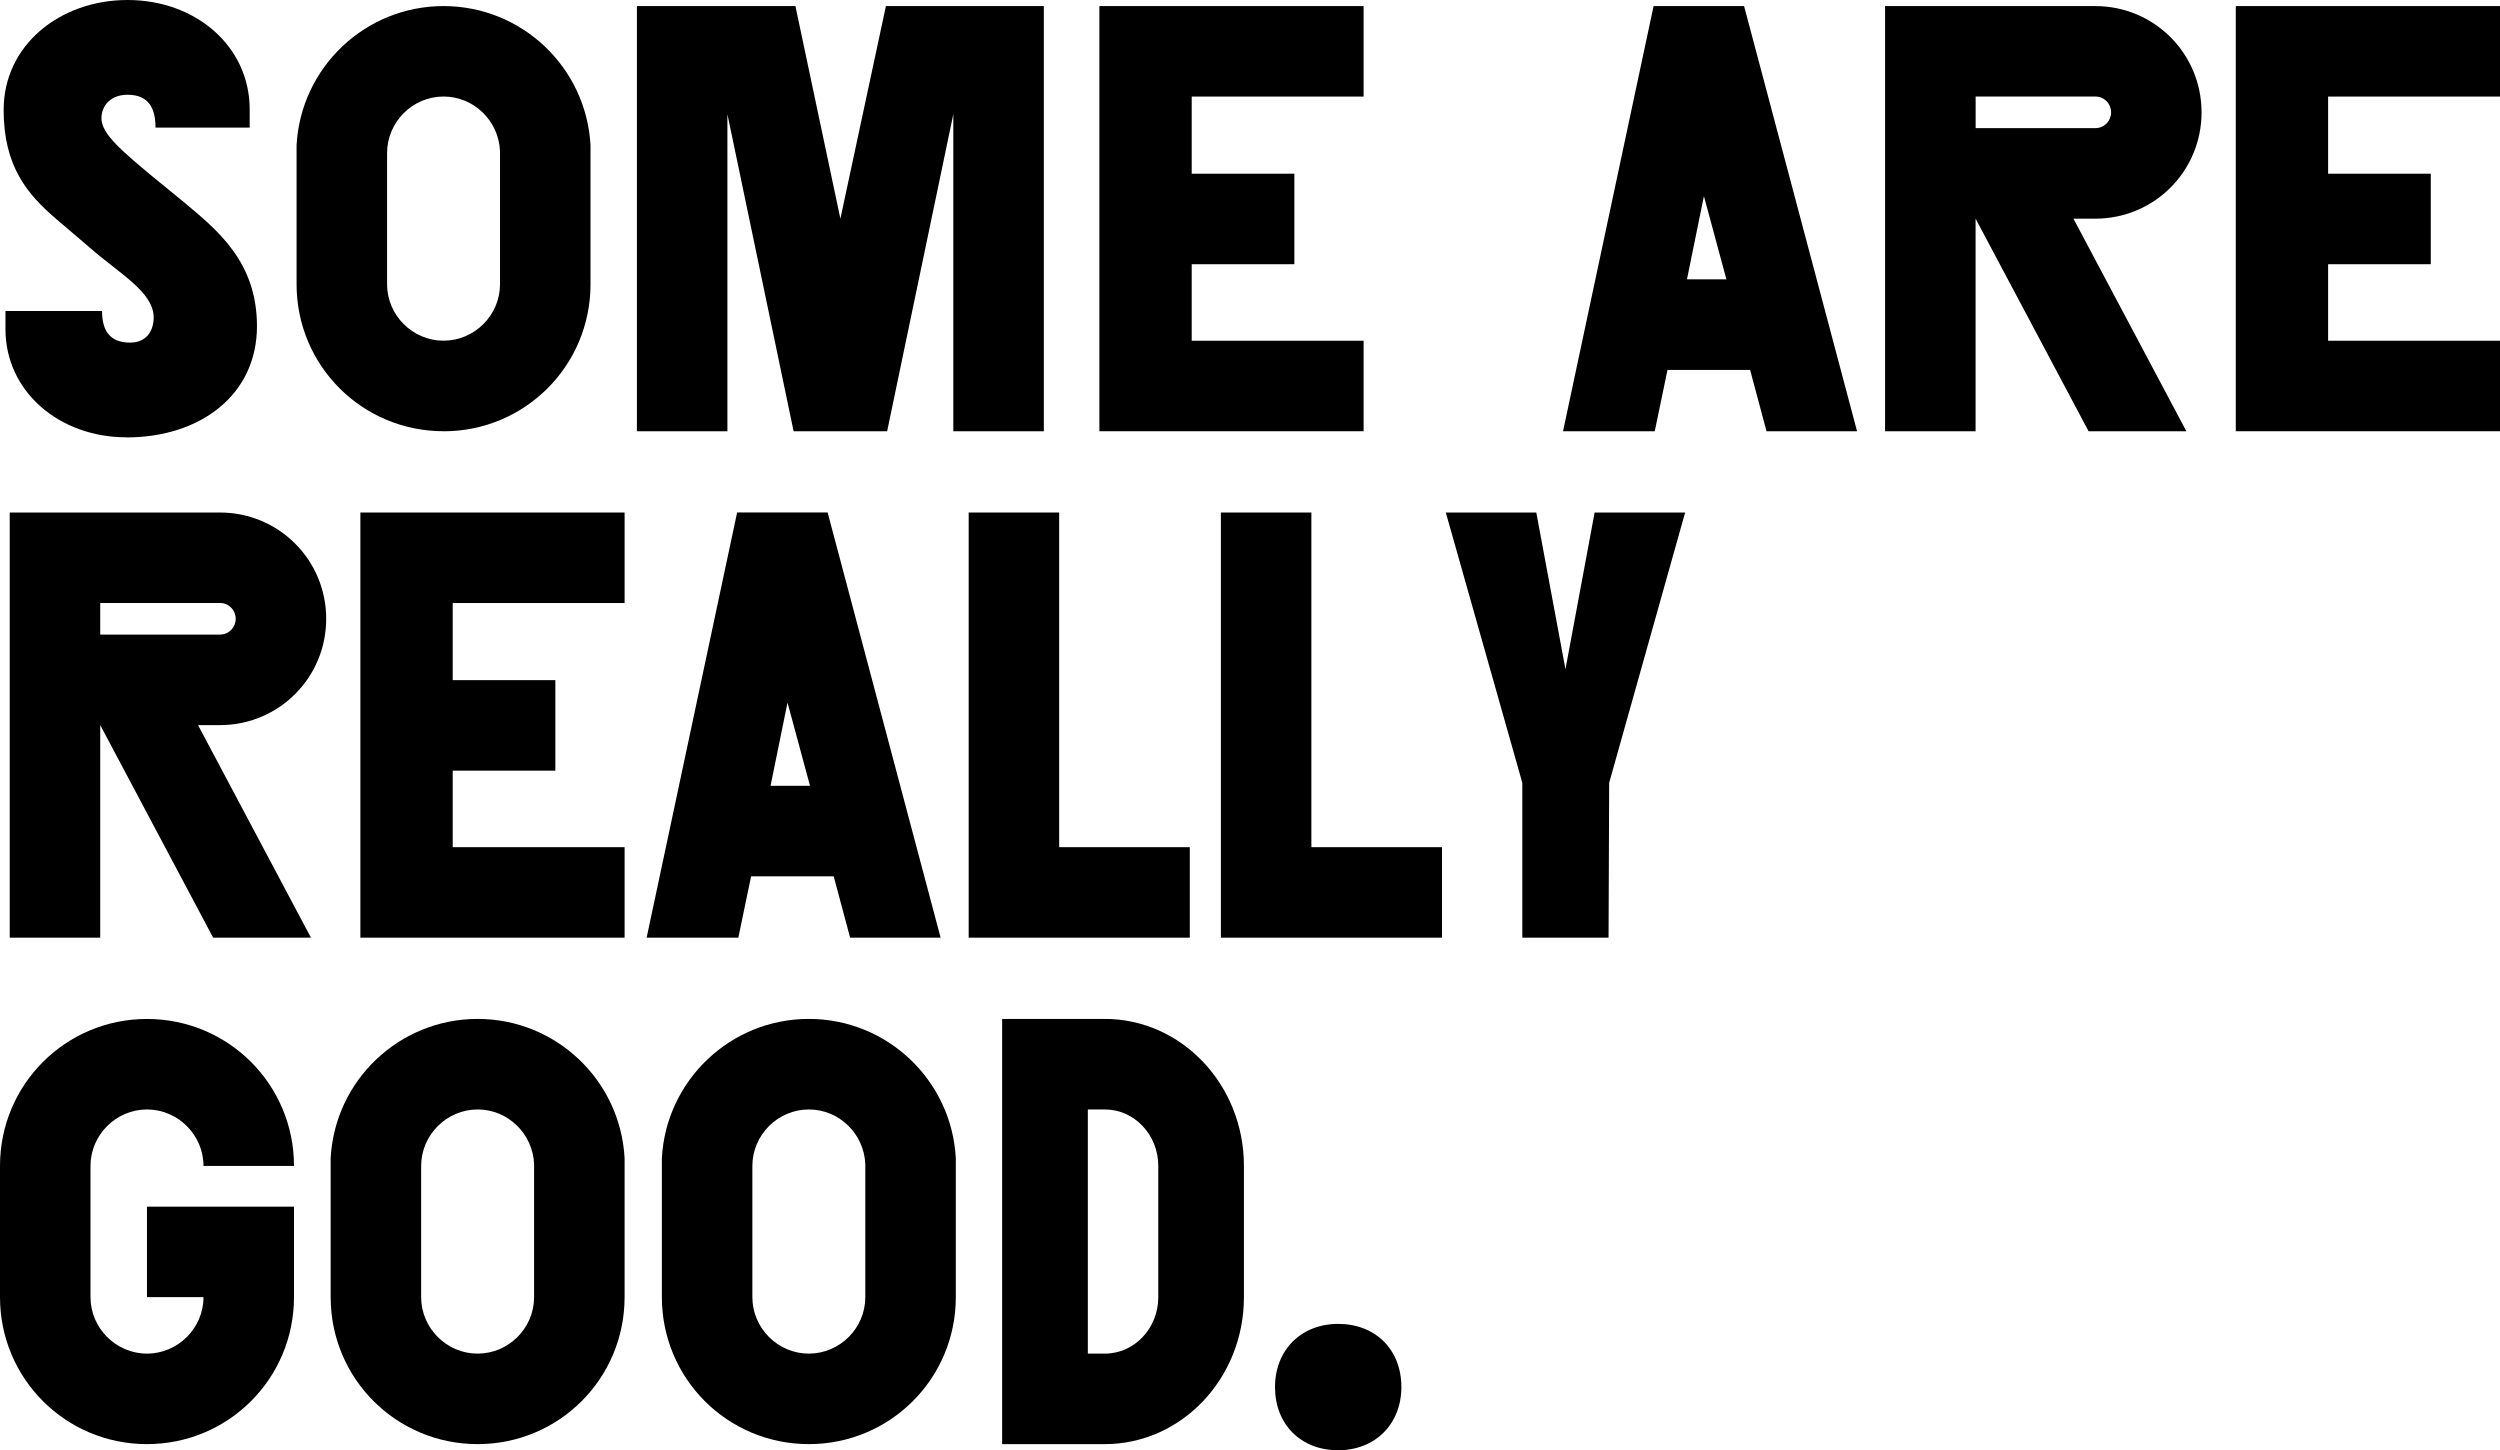
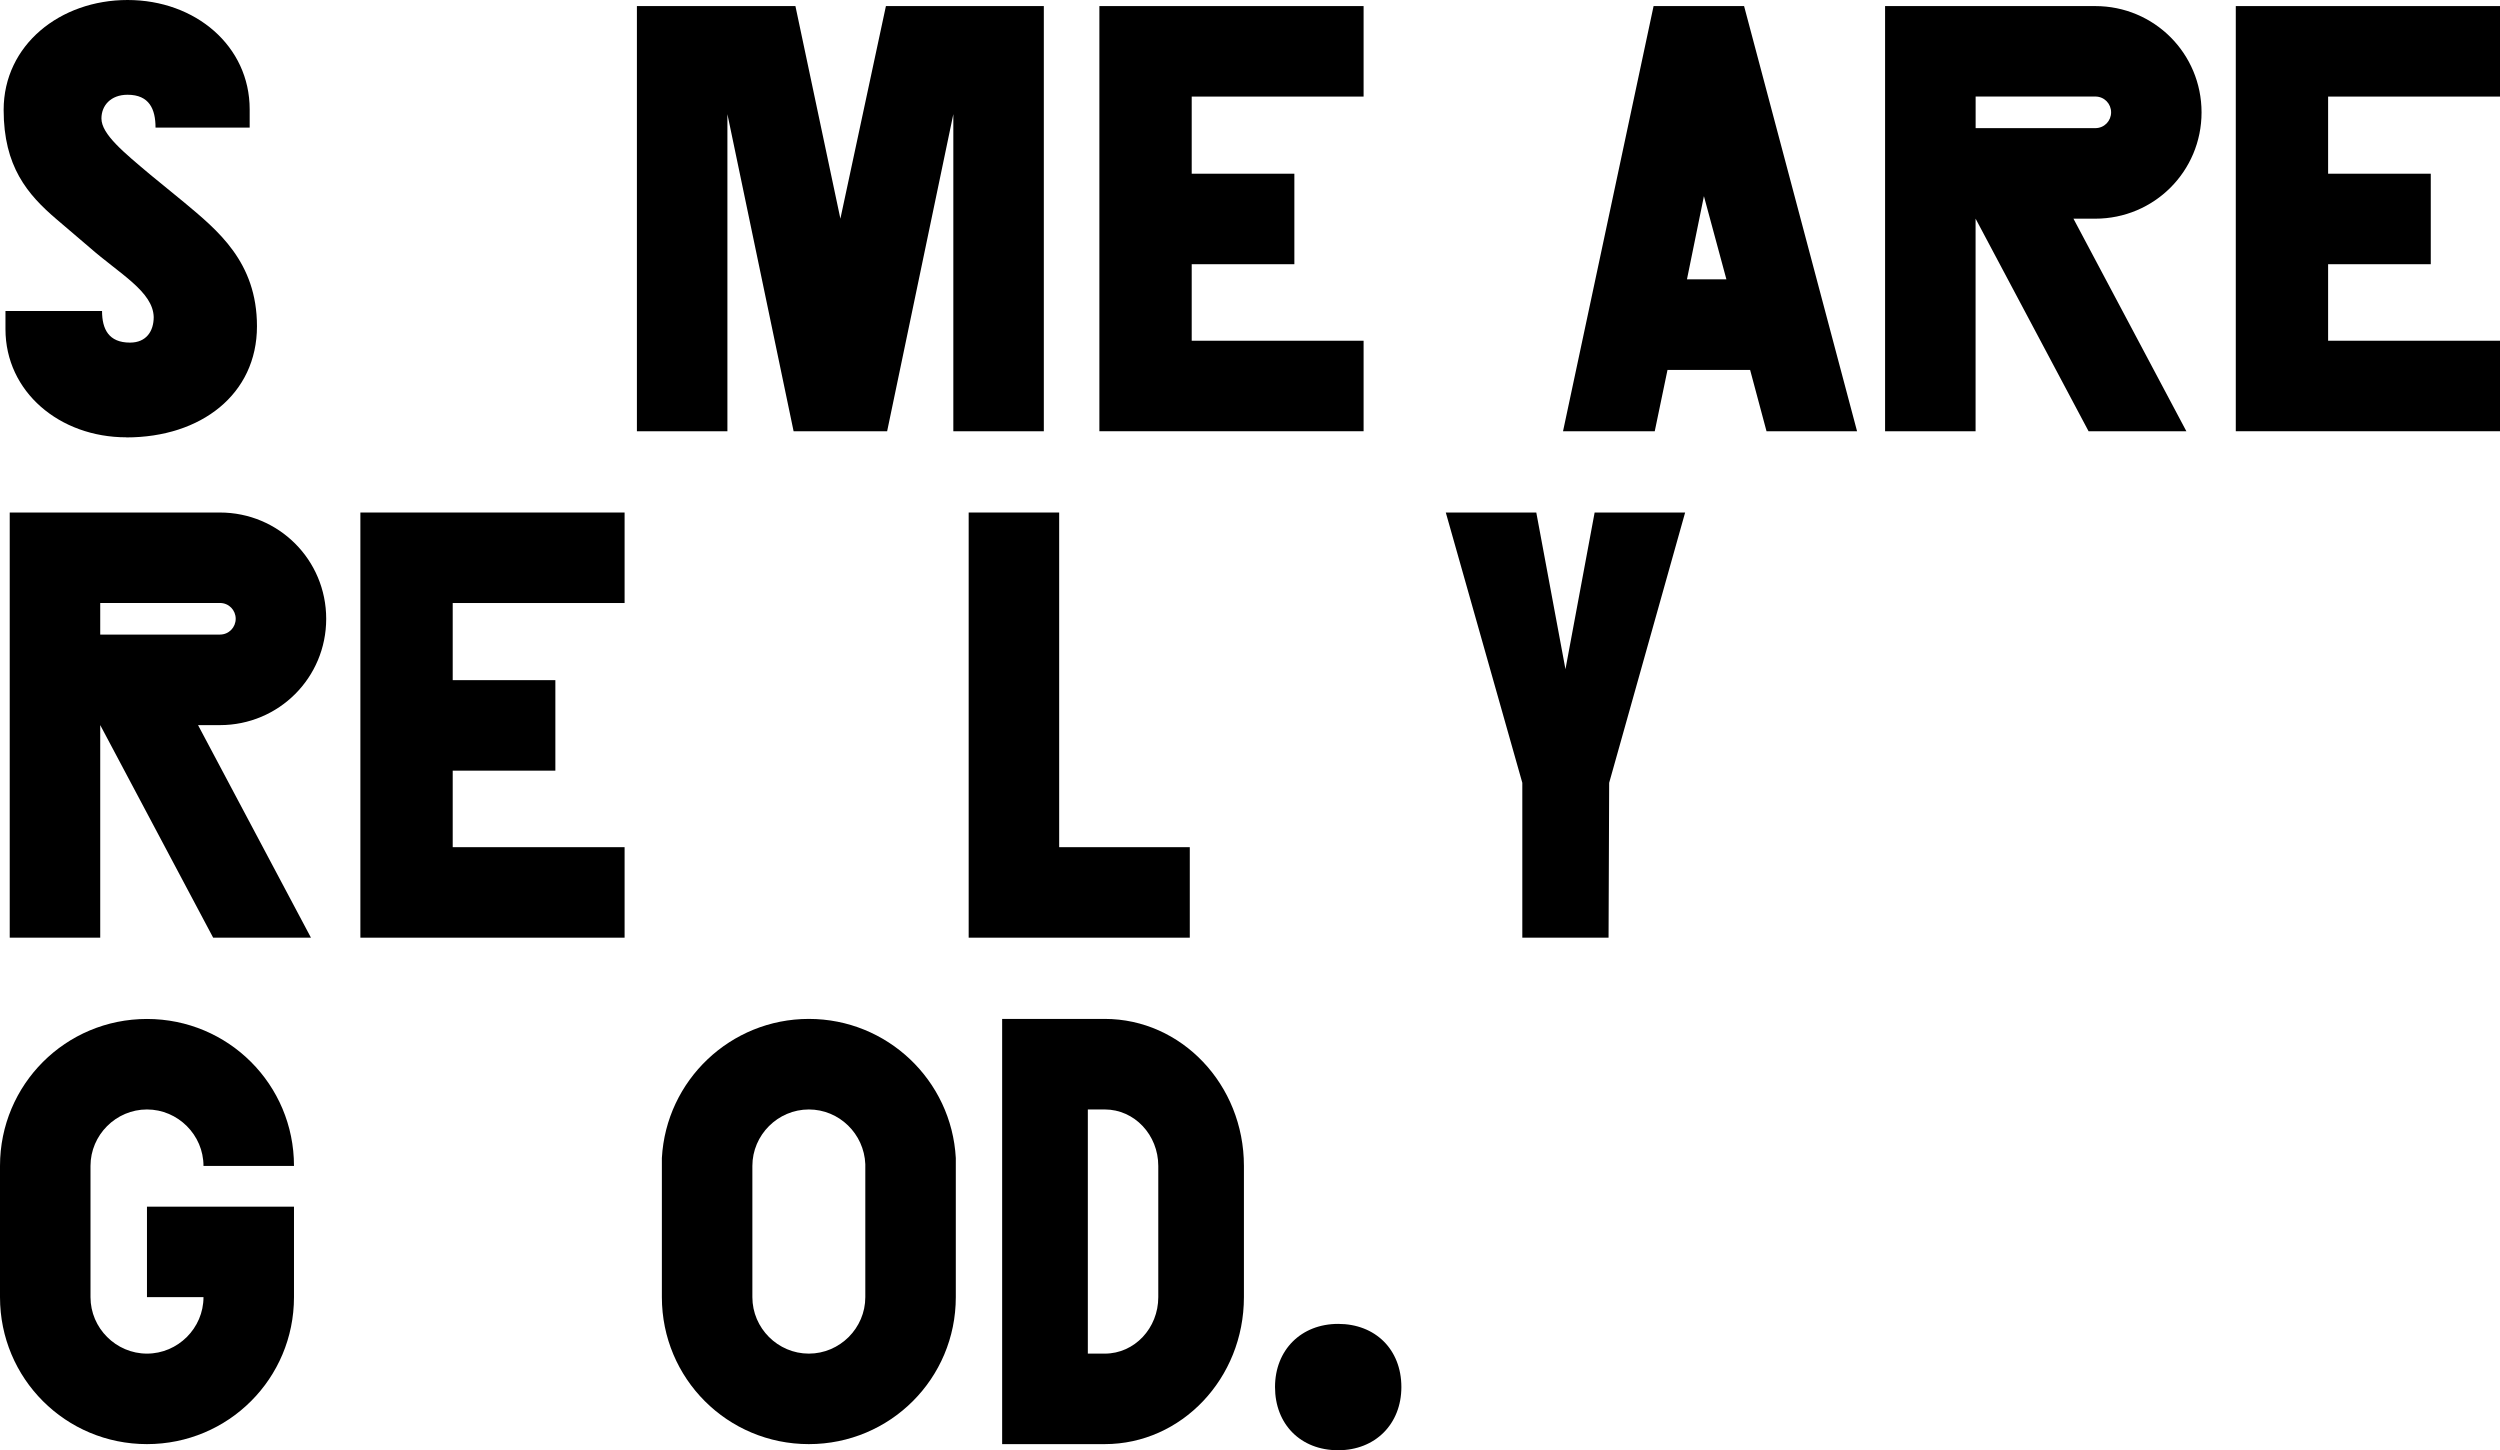
<svg xmlns="http://www.w3.org/2000/svg" id="b" data-name="Layer 2" width="49.364" height="28.635" viewBox="0 0 49.364 28.635">
  <g id="c" data-name="Layer 1">
    <g>
      <path d="M2.495,8.635C1.175,8.635,.108,7.735,.108,6.5v-.359h1.907c0,.359,.132,.624,.552,.624,.324,0,.468-.228,.468-.504-.012-.503-.672-.852-1.271-1.379l-.647-.552C.54,3.838,.072,3.286,.072,2.17,.072,.887,1.188,0,2.519,0c1.343,0,2.411,.911,2.411,2.159v.36h-1.859c0-.36-.12-.648-.552-.648-.335,0-.516,.216-.516,.468,0,.312,.444,.672,.972,1.116l.66,.54c.66,.552,1.439,1.175,1.439,2.447,0,1.343-1.104,2.195-2.579,2.195Z" />
-       <path d="M8.758,8.515c-1.607,0-2.902-1.295-2.902-2.902V2.866C5.94,1.331,7.211,.12,8.758,.12s2.818,1.211,2.902,2.747v2.747c0,1.607-1.295,2.902-2.902,2.902Zm1.115-2.902V2.986c-.024-.6-.516-1.08-1.115-1.08-.612,0-1.115,.504-1.115,1.115v2.591c0,.612,.503,1.115,1.115,1.115s1.115-.503,1.115-1.115Z" />
      <path d="M20.611,.12V8.515h-1.787V2.254l-1.307,6.261h-1.847l-1.307-6.261v6.261h-1.787V.12h3.13l.888,4.198L17.493,.12h3.118Z" />
      <path d="M23.531,1.907v1.523h2.027v1.787h-2.027v1.511h3.394v1.787h-5.217V.12h5.217V1.907h-3.394Z" />
      <path d="M36.668,8.515h-1.787l-.324-1.211h-1.631l-.252,1.211h-1.811L32.651,.12h1.787l2.231,8.396Zm-2.579-2.999l-.444-1.643-.335,1.643h.779Z" />
      <path d="M40.941,4.317l2.23,4.198h-1.931l-2.231-4.198v4.198h-1.787V.12h4.15c1.163,0,2.099,.936,2.099,2.099s-.936,2.099-2.099,2.099h-.432Zm-1.931-1.787h2.363c.18,0,.312-.144,.312-.312s-.132-.312-.312-.312h-2.363v.624Z" />
      <path d="M45.97,1.907v1.523h2.027v1.787h-2.027v1.511h3.394v1.787h-5.217V.12h5.217V1.907h-3.394Z" />
      <path d="M3.91,14.317l2.23,4.198h-1.931L1.979,14.317v4.198H.192V10.12H4.342c1.163,0,2.099,.936,2.099,2.099s-.936,2.099-2.099,2.099h-.432Zm-1.931-1.787h2.363c.18,0,.312-.144,.312-.312s-.132-.312-.312-.312H1.979v.624Z" />
      <path d="M8.939,11.907v1.523h2.027v1.787h-2.027v1.511h3.394v1.787H7.116V10.12h5.217v1.787h-3.394Z" />
-       <path d="M18.573,18.515h-1.787l-.324-1.211h-1.631l-.252,1.211h-1.811l1.787-8.396h1.787l2.231,8.396Zm-2.579-2.999l-.444-1.643-.335,1.643h.779Z" />
      <path d="M23.493,16.728v1.787h-4.366V10.12h1.787v6.608h2.579Z" />
-       <path d="M28.473,16.728v1.787h-4.366V10.12h1.787v6.608h2.579Z" />
      <path d="M30.059,18.515v-3.058l-1.511-5.337h1.787l.576,3.094,.576-3.094h1.787l-1.5,5.337-.012,3.058h-1.703Z" />
      <path d="M2.902,23.826h2.903v1.787c0,1.607-1.295,2.902-2.903,2.902s-2.902-1.295-2.902-2.902v-2.591c0-1.607,1.295-2.902,2.902-2.902s2.903,1.295,2.903,2.902h-1.787c0-.611-.504-1.115-1.116-1.115s-1.115,.504-1.115,1.115v2.591c0,.612,.504,1.115,1.115,1.115s1.116-.503,1.116-1.115h-1.116v-1.787Z" />
-       <path d="M9.431,28.515c-1.607,0-2.902-1.295-2.902-2.902v-2.747c.084-1.535,1.355-2.747,2.902-2.747s2.818,1.211,2.902,2.747v2.747c0,1.607-1.295,2.902-2.902,2.902Zm1.115-2.902v-2.626c-.024-.6-.516-1.08-1.115-1.08-.612,0-1.115,.504-1.115,1.115v2.591c0,.612,.503,1.115,1.115,1.115s1.115-.503,1.115-1.115Z" />
      <path d="M15.971,28.515c-1.607,0-2.902-1.295-2.902-2.902v-2.747c.084-1.535,1.355-2.747,2.902-2.747s2.818,1.211,2.902,2.747v2.747c0,1.607-1.295,2.902-2.902,2.902Zm1.115-2.902v-2.626c-.024-.6-.516-1.08-1.115-1.08-.612,0-1.115,.504-1.115,1.115v2.591c0,.612,.503,1.115,1.115,1.115s1.115-.503,1.115-1.115Z" />
      <path d="M24.562,23.022v2.591c0,1.607-1.235,2.902-2.747,2.902h-2.027v-8.396h2.027c1.511,0,2.747,1.295,2.747,2.902Zm-1.691,2.591v-2.591c0-.611-.468-1.115-1.056-1.115h-.335v4.821h.335c.588,0,1.056-.503,1.056-1.115Z" />
      <path d="M26.423,26.141c.732,0,1.248,.503,1.248,1.247,0,.731-.516,1.248-1.248,1.248-.744,0-1.247-.516-1.247-1.248s.516-1.247,1.247-1.247Z" />
    </g>
  </g>
</svg>